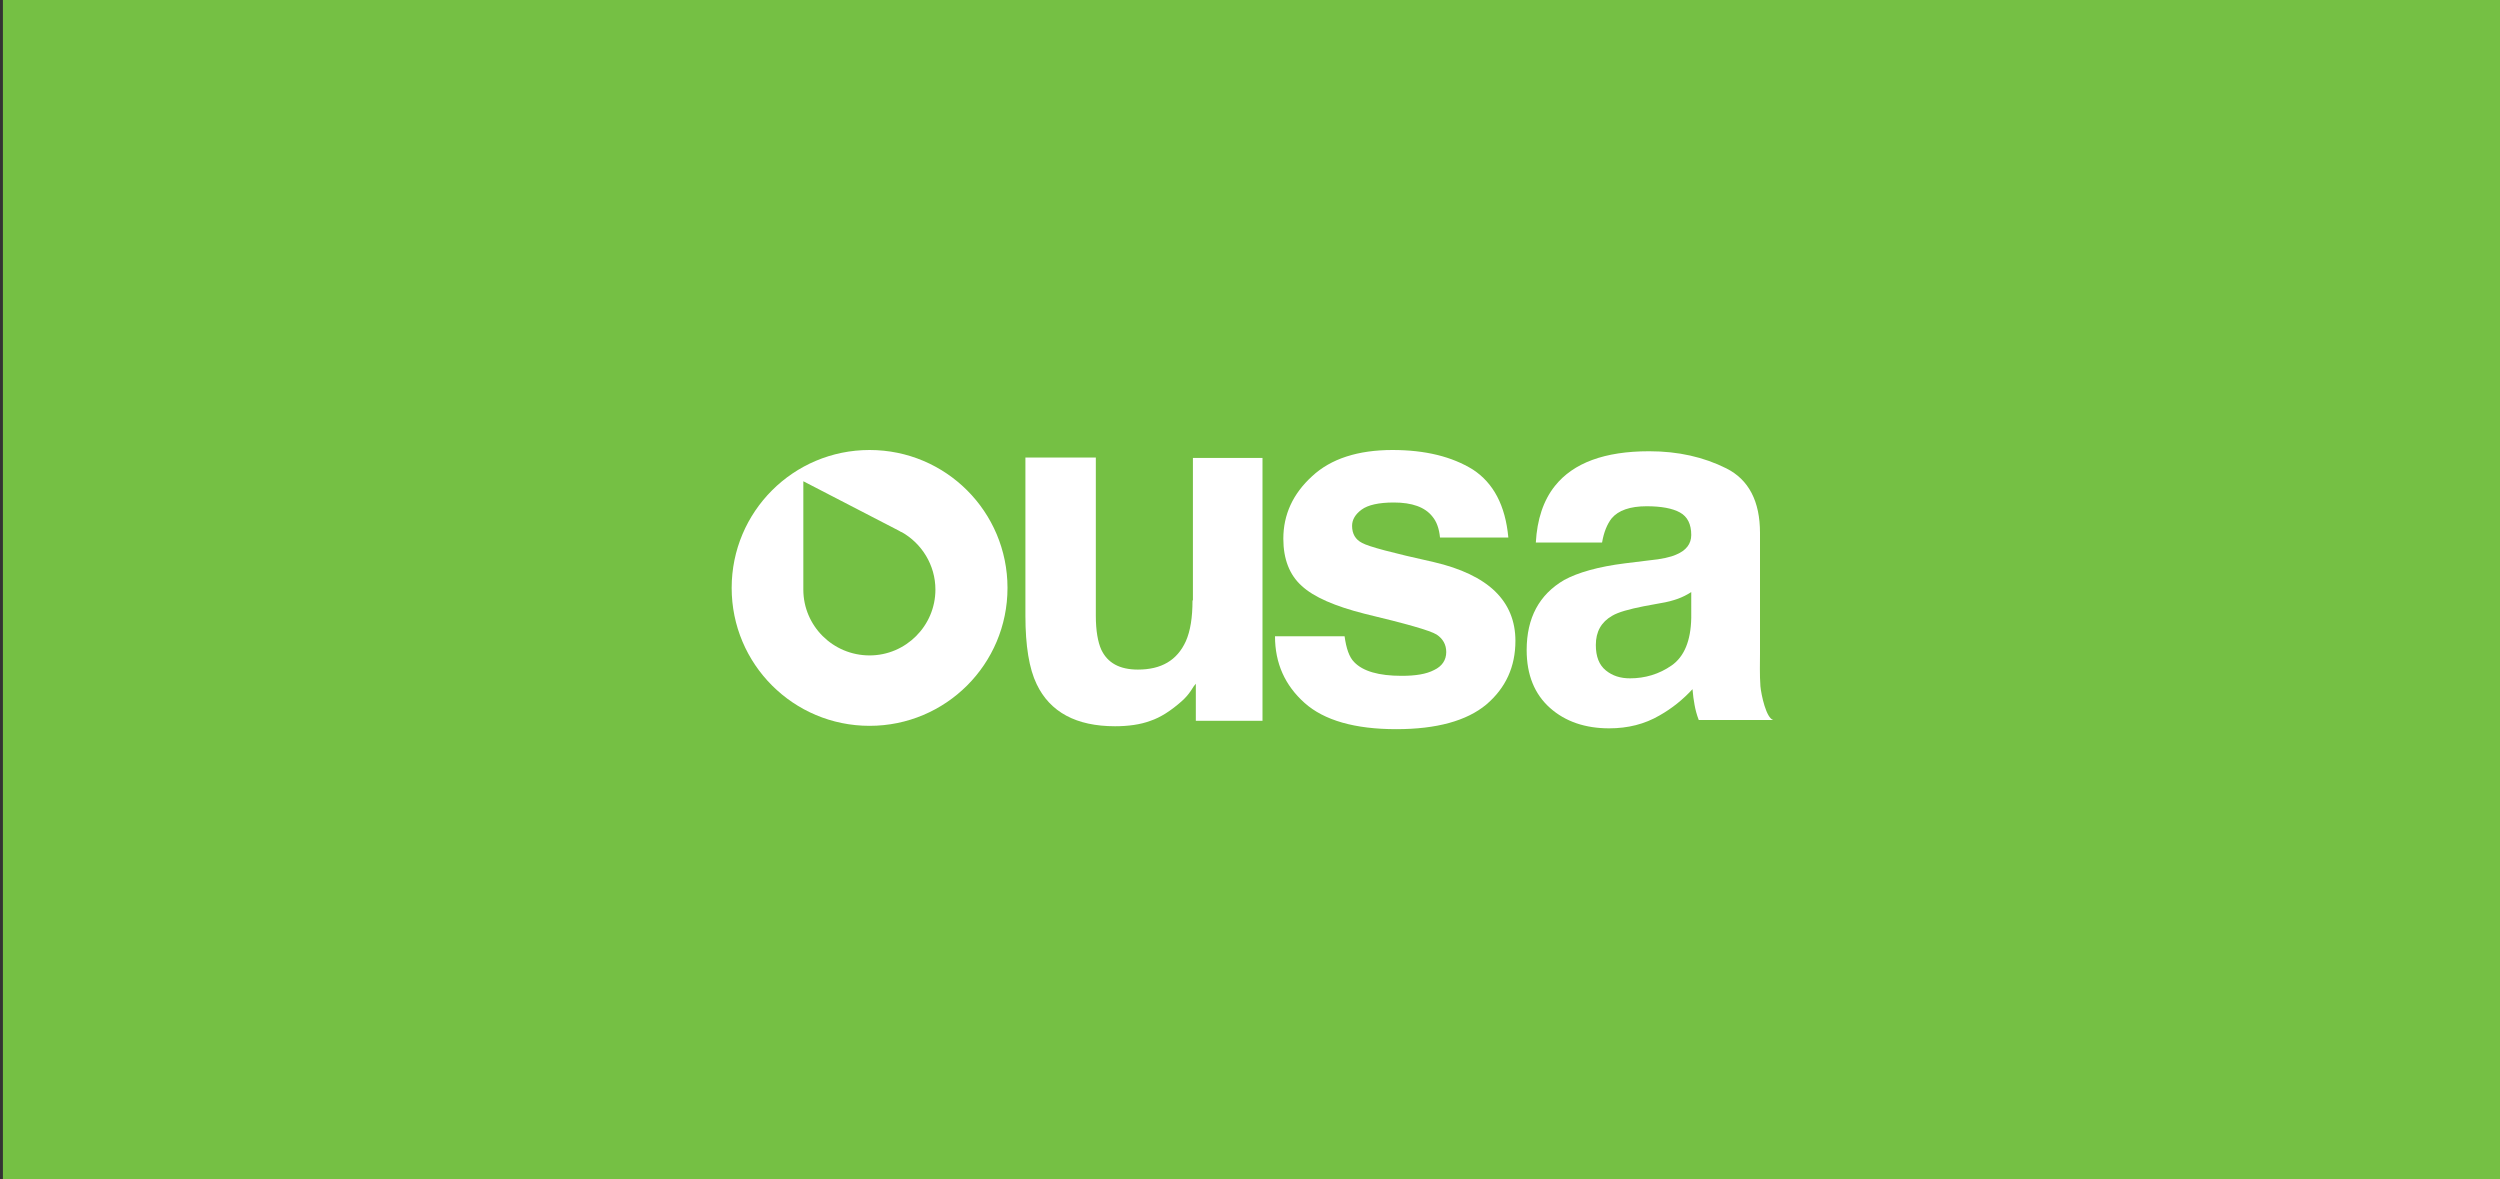
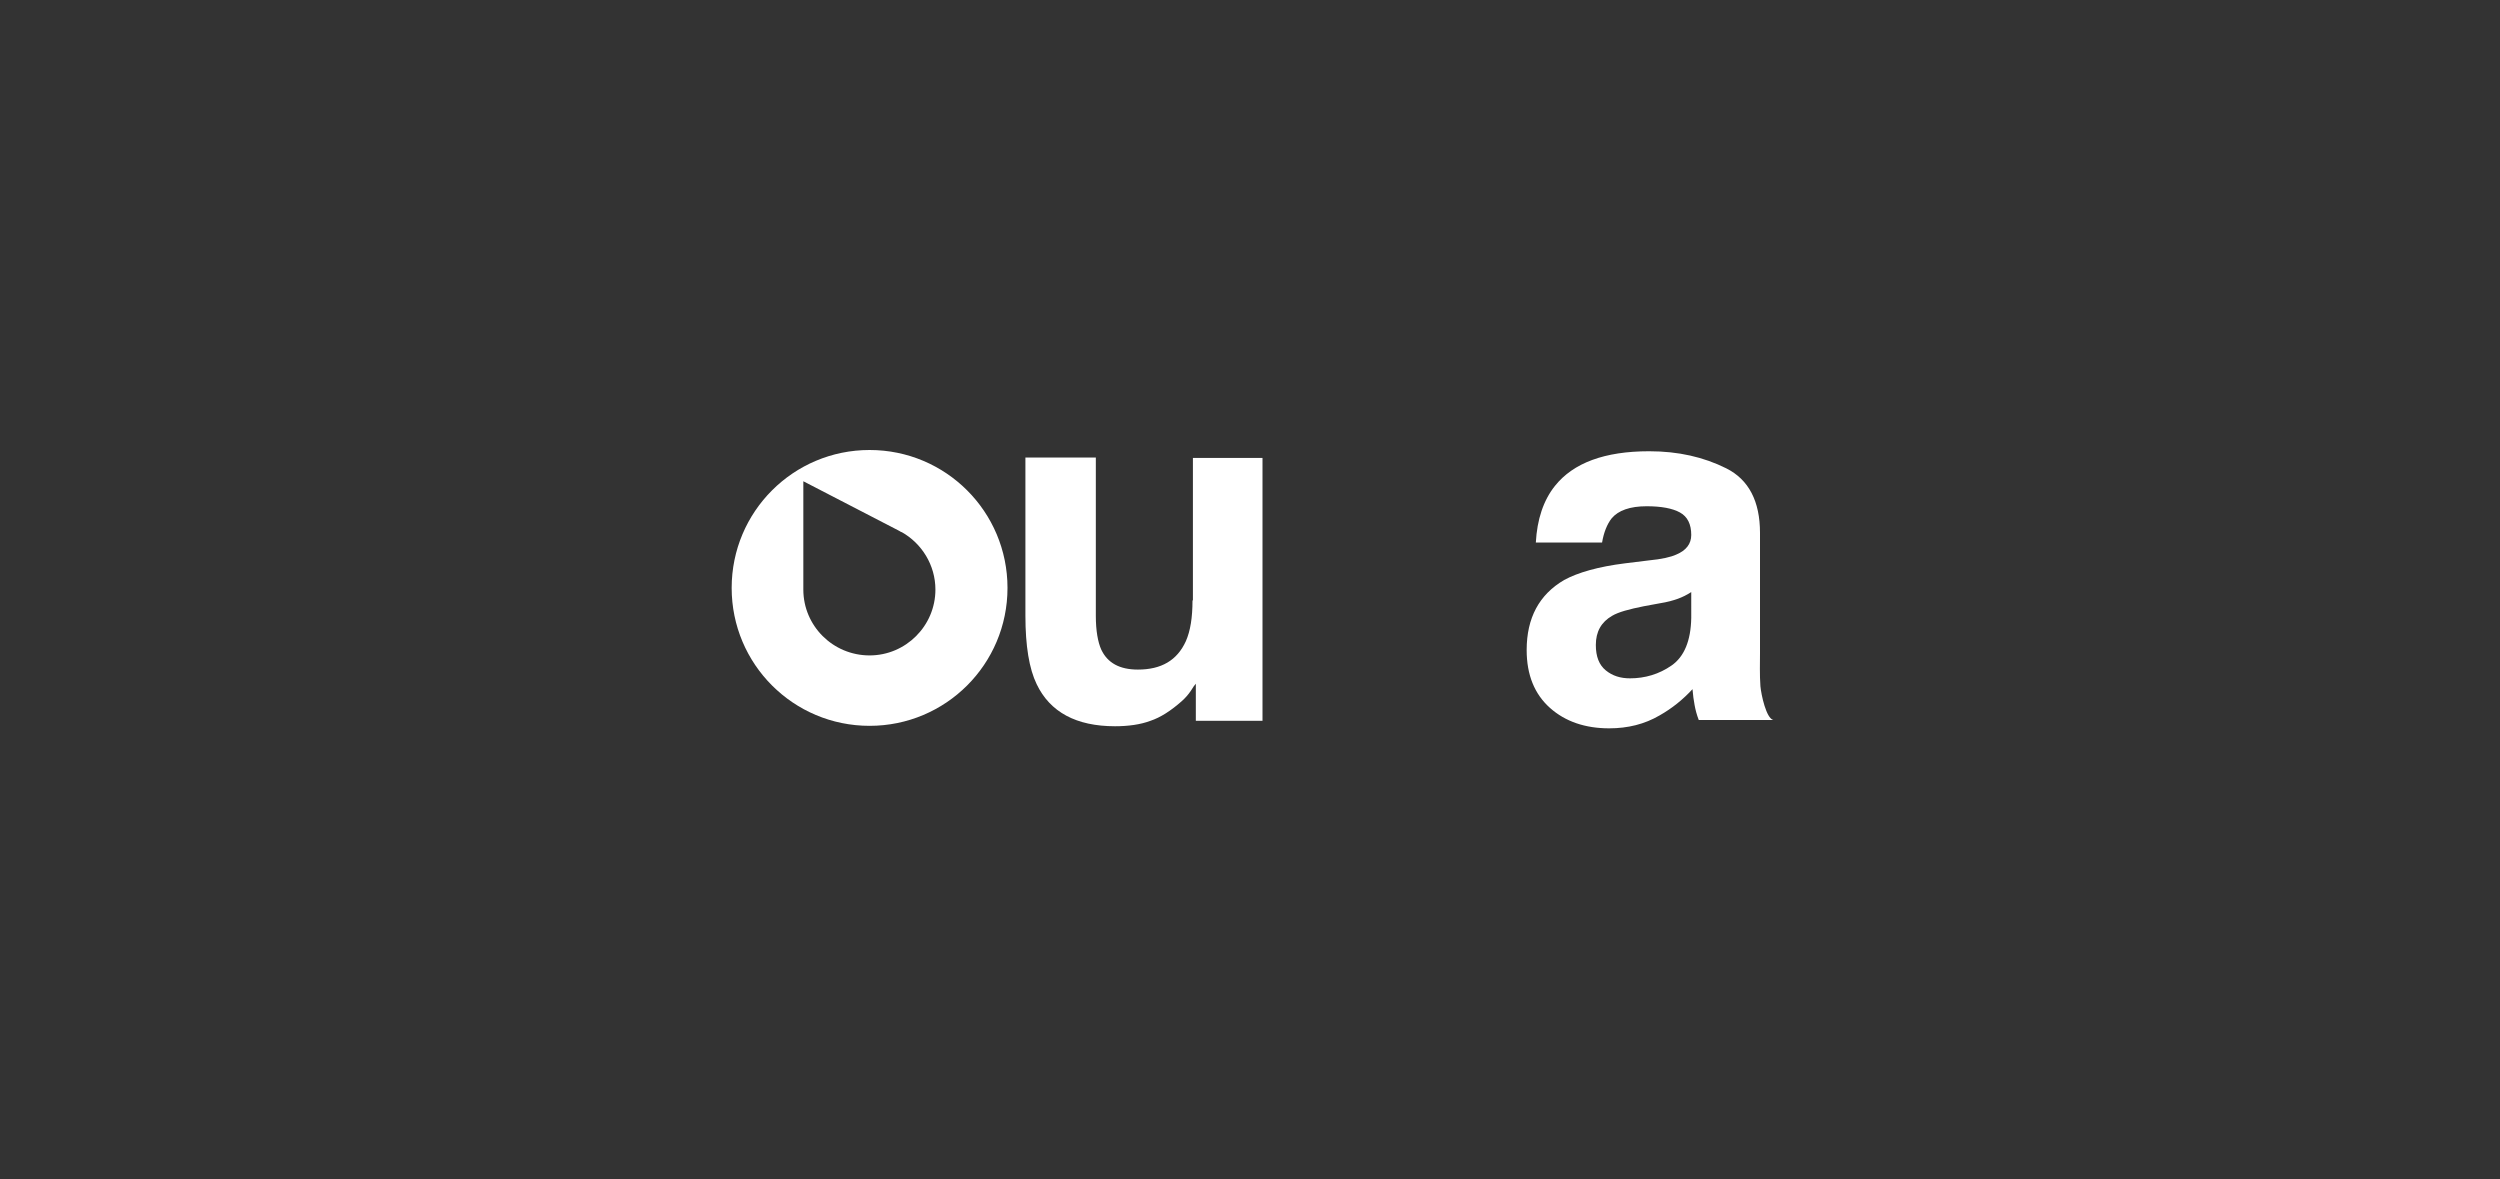
<svg xmlns="http://www.w3.org/2000/svg" version="1.1" id="Layer_1" x="0px" y="0px" viewBox="0 0 600 283" style="enable-background:new 0 0 600 283;" xml:space="preserve">
  <rect x="0" y="0" width="600" height="283" fill="#333333" stroke="none" />
  <style type="text/css">
	.st0{fill:#75C044;}
	.st1{fill:#FFFFFF;}
</style>
-   <rect x="0.7" class="st0" width="600" height="283" />
  <g>
    <g>
      <g>
        <path class="st1" d="M286.2,144.1c0,4.1-0.5,7.3-1.6,9.8c-2.1,4.6-5.9,6.8-11.5,6.8c-4.4,0-7.3-1.6-8.8-4.8     c-0.8-1.8-1.3-4.5-1.3-8.1v-38h-16.9v38c0,7.2,0.9,12.7,2.7,16.4c3.2,6.7,9.5,10.1,18.8,10.1c3.2,0,6.1-0.4,8.5-1.3     c2.4-0.8,4.9-2.4,7.5-4.7c0.8-0.7,1.6-1.6,2.2-2.5c0.6-1,1-1.5,1.2-1.7v8.9h16v-63.1h-16.7V144.1z" />
-         <path class="st1" d="M344.1,134.9c-9.9-2.2-15.6-3.7-17.2-4.6c-1.6-0.8-2.4-2.2-2.4-4.1c0-1.5,0.8-2.8,2.3-3.9     c1.5-1.1,4.1-1.7,7.7-1.7c4.4,0,7.5,1.1,9.3,3.4c1,1.2,1.6,2.9,1.8,5H362c-0.7-7.7-3.6-13.1-8.5-16.3c-5-3.1-11.4-4.7-19.3-4.7     c-8.3,0-14.8,2.1-19.3,6.3c-4.6,4.2-6.9,9.2-6.9,15c0,4.9,1.5,8.7,4.4,11.3c2.9,2.7,8,4.9,15.1,6.7c10,2.4,15.7,4,17.3,5     c1.5,1,2.3,2.4,2.3,4.2c0,1.9-1,3.4-2.9,4.3c-1.9,1-4.5,1.4-7.8,1.4c-5.5,0-9.3-1.1-11.4-3.3c-1.2-1.2-1.9-3.3-2.3-6.2H306     c0,6.5,2.4,11.8,7.1,16c4.7,4.2,12.1,6.3,22,6.3c9.7,0,16.9-2,21.6-5.9c4.7-4,7-9.1,7-15.3c0-4.7-1.6-8.7-4.9-11.9     C355.6,138.8,350.6,136.4,344.1,134.9" />
        <path class="st1" d="M422.5,164.7c-0.2-2.7-0.1-5.8-0.1-7.9v-28.9c0-7.6-2.7-12.8-8.1-15.5c-5.4-2.7-11.5-4.1-18.5-4.1     c-10.7,0-18.2,2.8-22.6,8.3c-2.8,3.5-4.3,8.1-4.6,13.6h15.9c0.4-2.4,1.2-4.4,2.3-5.8c1.6-1.9,4.4-2.9,8.4-2.9     c3.5,0,6.2,0.5,8,1.5c1.8,1,2.7,2.8,2.7,5.4c0,2.1-1.2,3.7-3.6,4.7c-1.3,0.6-3.5,1.1-6.6,1.4l-5.7,0.7c-6.4,0.8-11.3,2.2-14.6,4     c-6,3.5-9,9.1-9,16.8c0,6,1.9,10.6,5.6,13.9c3.7,3.3,8.5,4.9,14.2,4.9c4.5,0,8.5-1,12.1-3.1c3-1.7,5.6-3.8,7.9-6.3     c0.1,1.4,0.3,2.7,0.5,3.8c0.2,1.1,0.5,2.3,1,3.6h17.9C423.9,172.4,422.7,166.8,422.5,164.7 M405.9,148.3     c-0.1,5.5-1.7,9.3-4.7,11.4c-3,2.1-6.4,3.1-10,3.1c-2.3,0-4.2-0.6-5.8-1.9c-1.6-1.3-2.4-3.3-2.4-6.1c0-3.2,1.3-5.5,3.9-7     c1.5-0.9,4.1-1.6,7.6-2.3l3.8-0.7c1.9-0.3,3.3-0.7,4.4-1.1c1.1-0.4,2.1-0.9,3.2-1.6V148.3z" />
        <path class="st1" d="M208.7,108c-18.3,0-33.1,14.8-33.1,33.1c0,18.3,14.8,33.1,33.1,33.1s33.1-14.8,33.1-33.1     C241.8,122.8,227,108,208.7,108 M208.7,157.3c-8.8,0-15.9-7.1-15.9-15.8v-26l23,11.9c0.2,0.1,0.3,0.2,0.5,0.3l0.1,0l0,0     c4.8,2.7,8.1,7.9,8.1,13.8C224.5,150.2,217.4,157.3,208.7,157.3" />
      </g>
    </g>
  </g>
</svg>